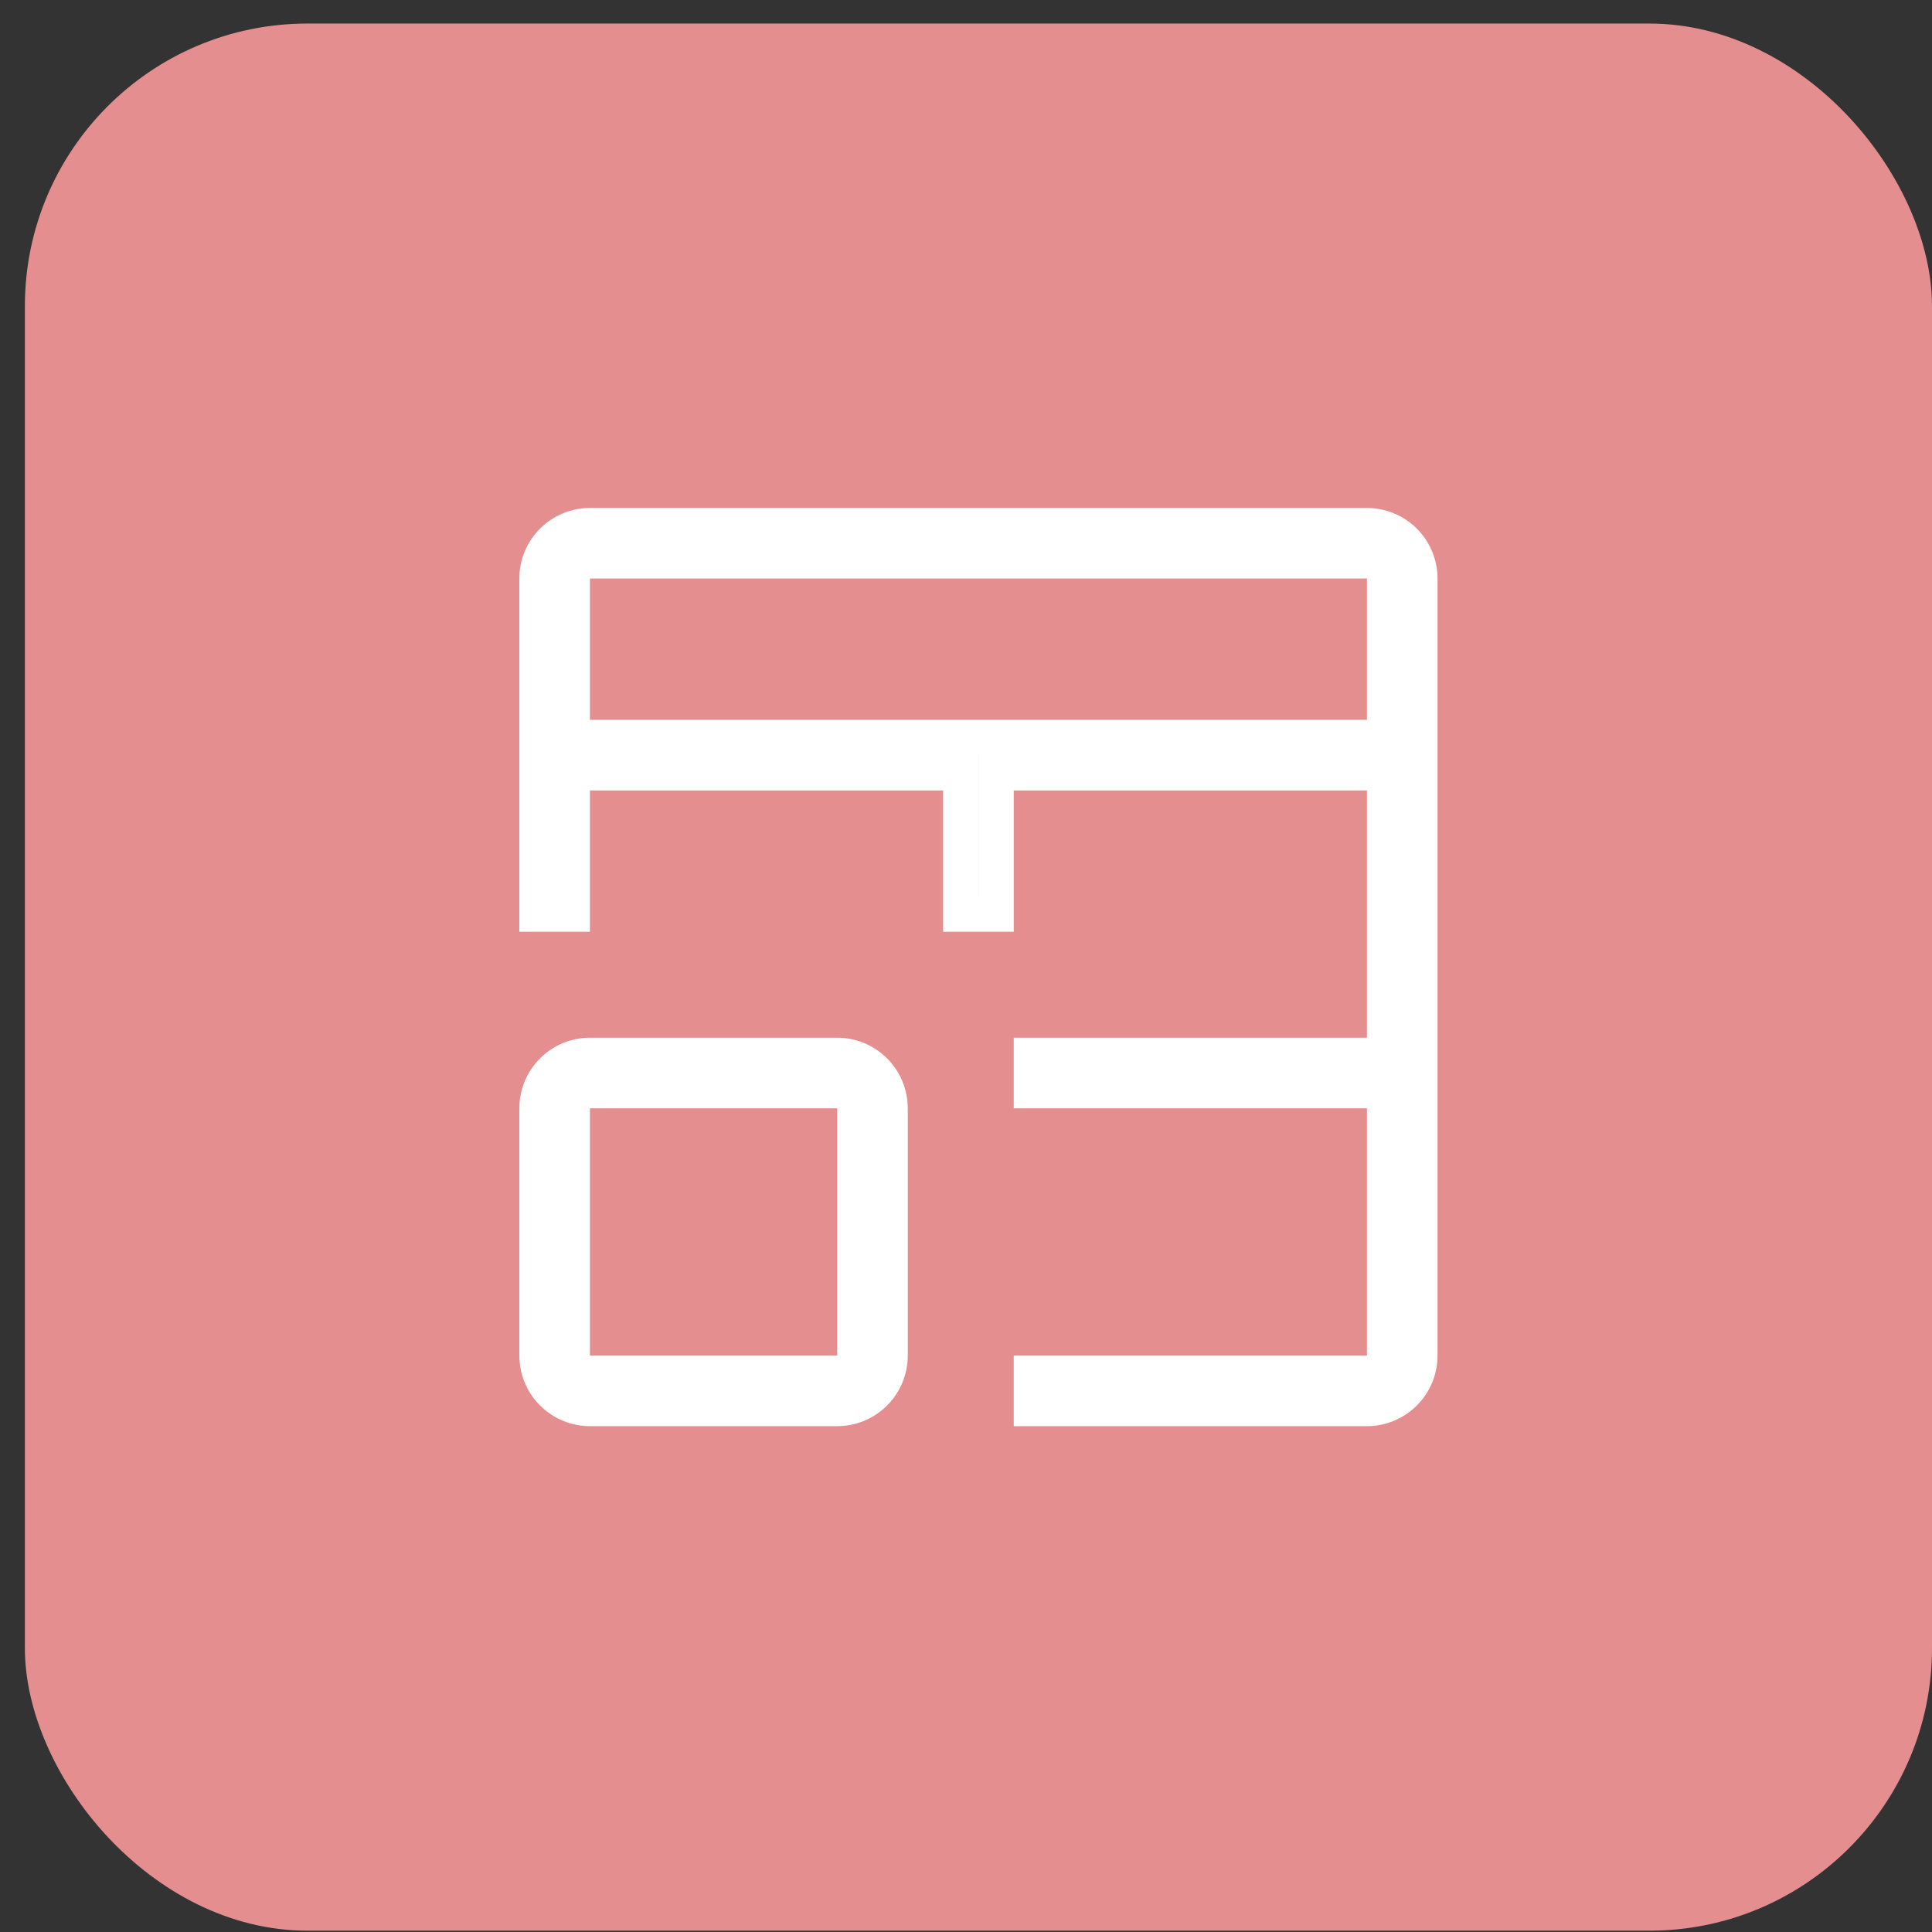
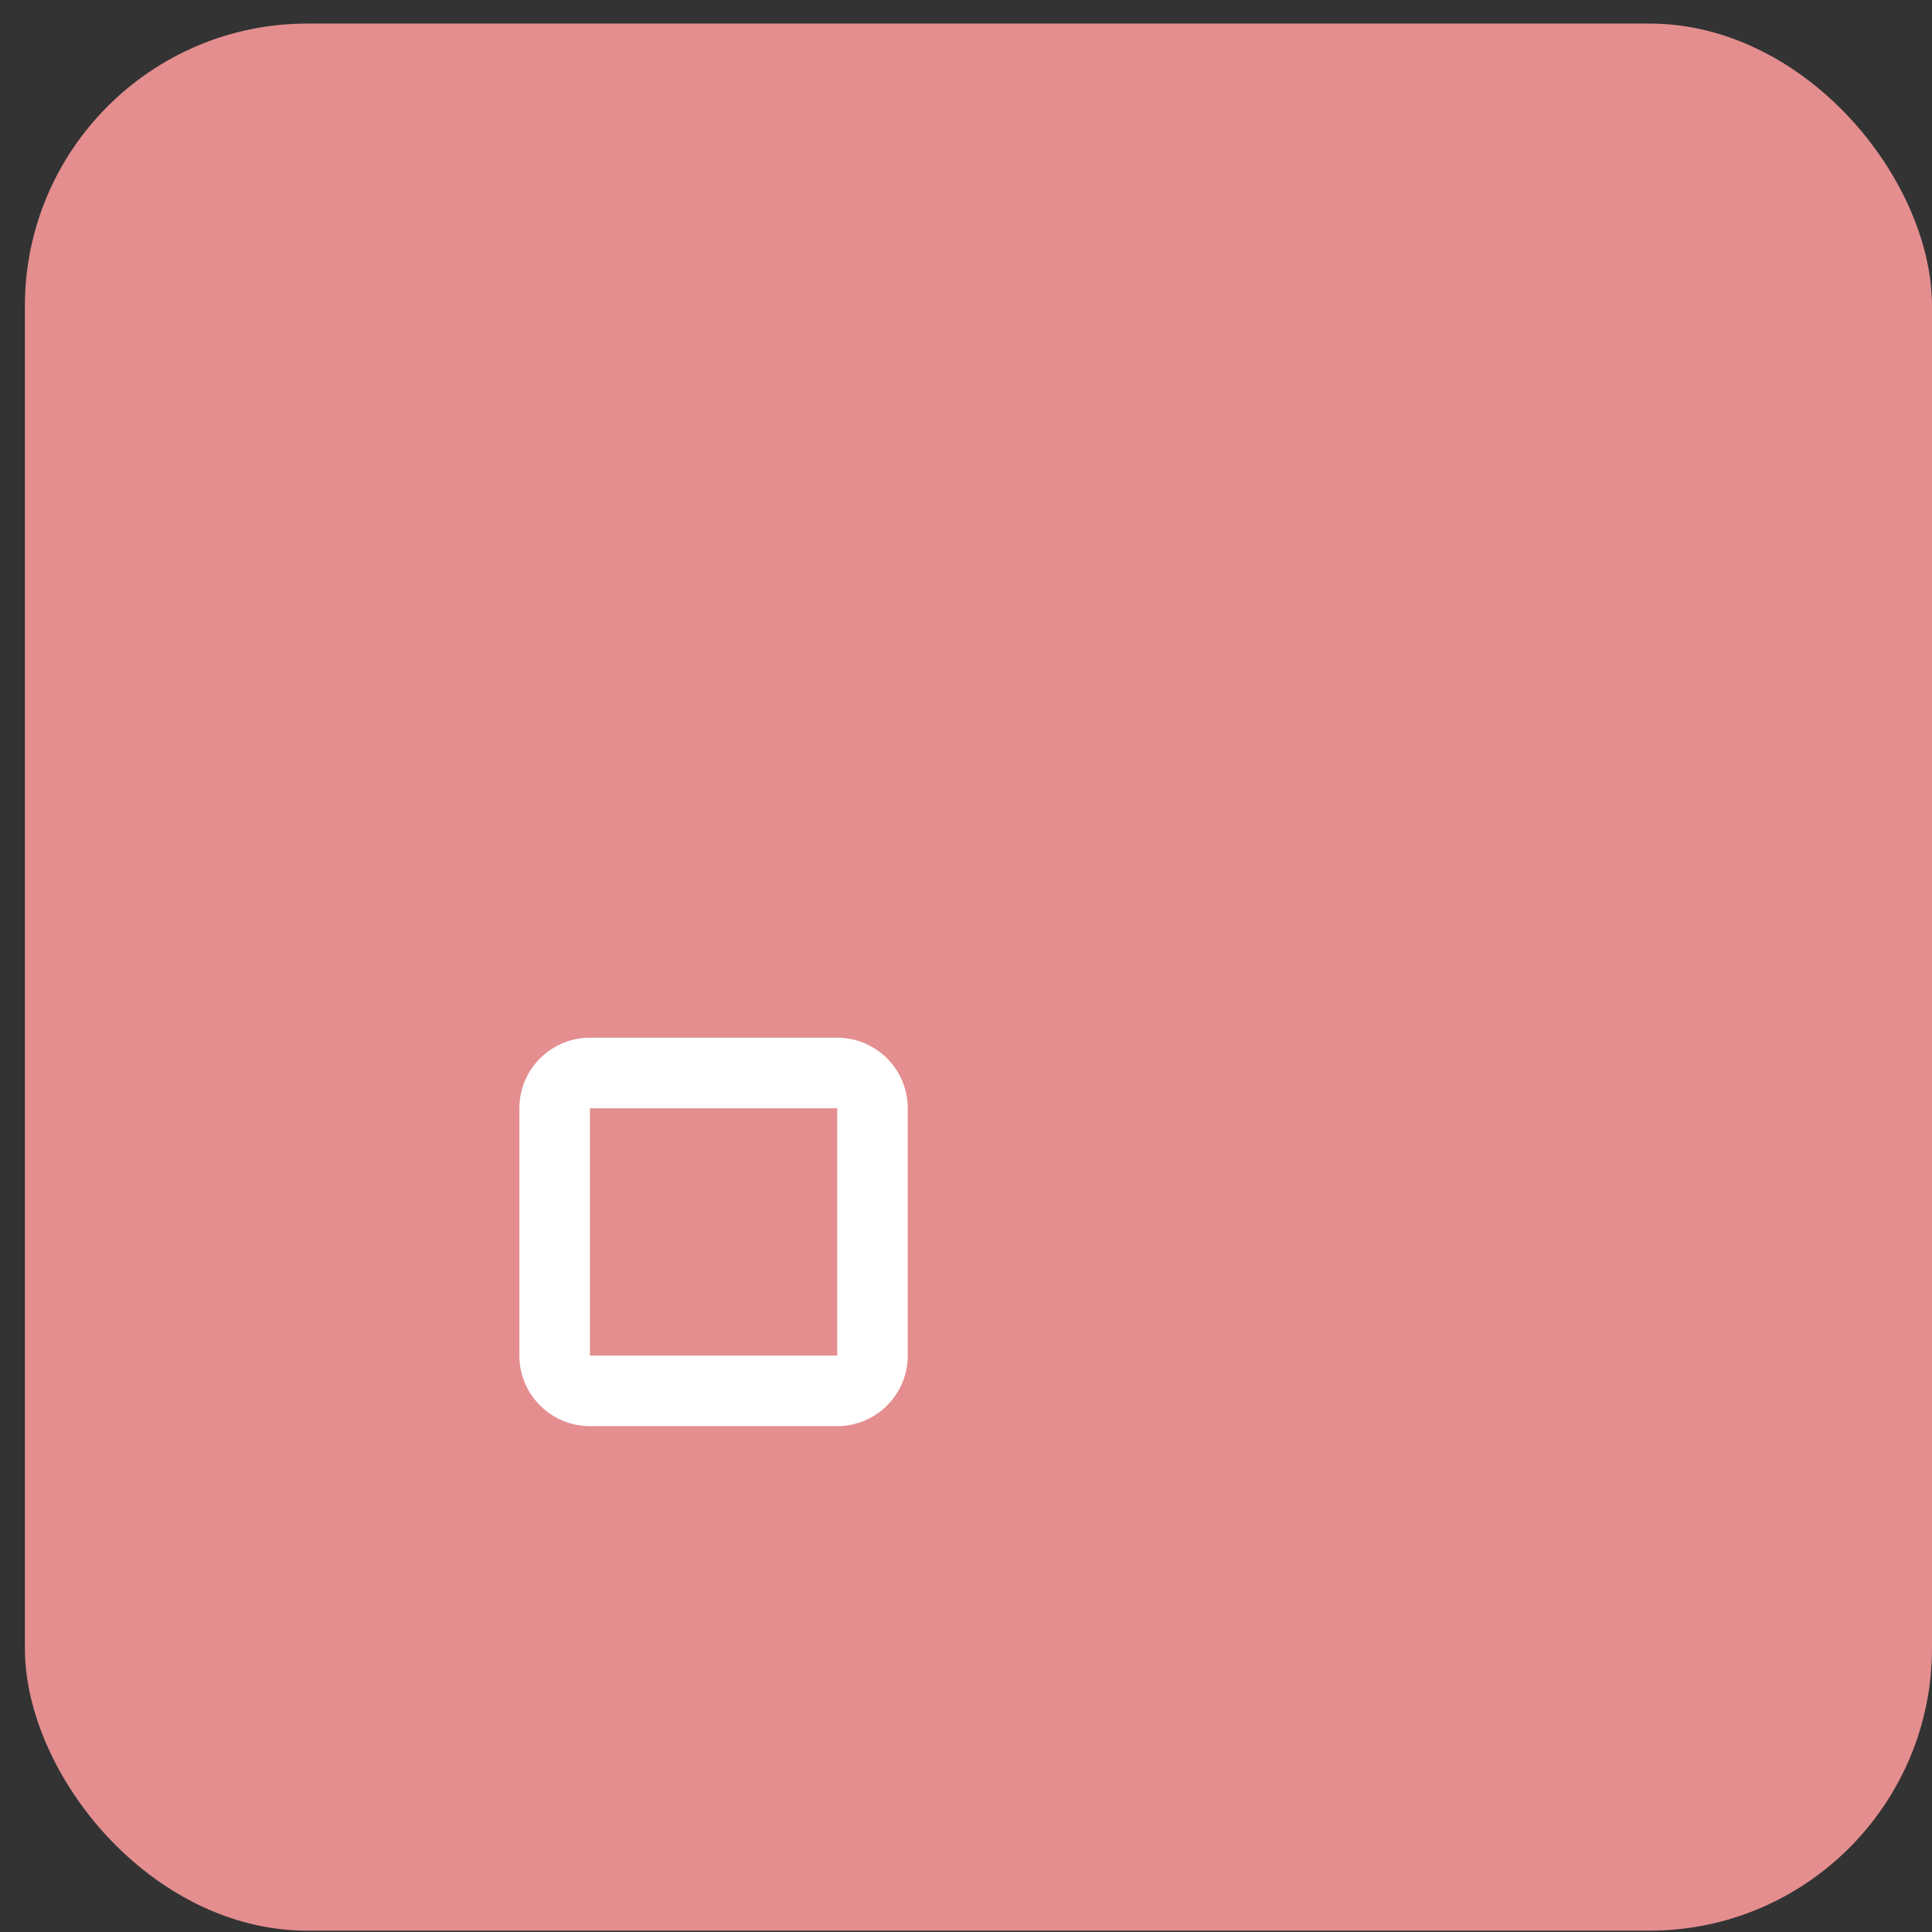
<svg xmlns="http://www.w3.org/2000/svg" width="41" height="41" viewBox="0 0 41 41" fill="none">
  <rect x="0" y="0" width="41" height="41" fill="#333333" stroke="none" />
  <rect x="0.528" y="0.5" width="40.472" height="40.472" rx="5.996" fill="#E48E8F" />
  <path d="M12.52 22.396H17.766C18.064 22.396 18.35 22.515 18.561 22.726C18.771 22.936 18.89 23.222 18.89 23.52V28.767C18.89 29.065 18.771 29.351 18.561 29.561C18.35 29.772 18.064 29.891 17.766 29.891H12.52C12.221 29.891 11.935 29.772 11.725 29.561C11.514 29.351 11.396 29.065 11.396 28.767V23.52C11.396 23.222 11.514 22.936 11.725 22.726C11.935 22.515 12.221 22.396 12.52 22.396ZM12.145 29.142H18.141V23.145H12.145V29.142Z" stroke="white" stroke-width="0.749" />
-   <path d="M12.52 11.154H29.008C29.306 11.154 29.592 11.273 29.803 11.483C30.014 11.694 30.132 11.98 30.132 12.278V28.767C30.132 29.065 30.014 29.351 29.803 29.561C29.592 29.772 29.306 29.891 29.008 29.891H21.888V29.142H29.383V23.145H21.888V22.396H29.383V16.4H21.139V19.398H20.389V16.4H12.145V19.398H11.396V12.278C11.396 11.98 11.514 11.694 11.725 11.483C11.935 11.273 12.221 11.154 12.52 11.154ZM12.145 15.651H29.383V11.903H12.145V15.651Z" stroke="white" stroke-width="0.749" />
</svg>